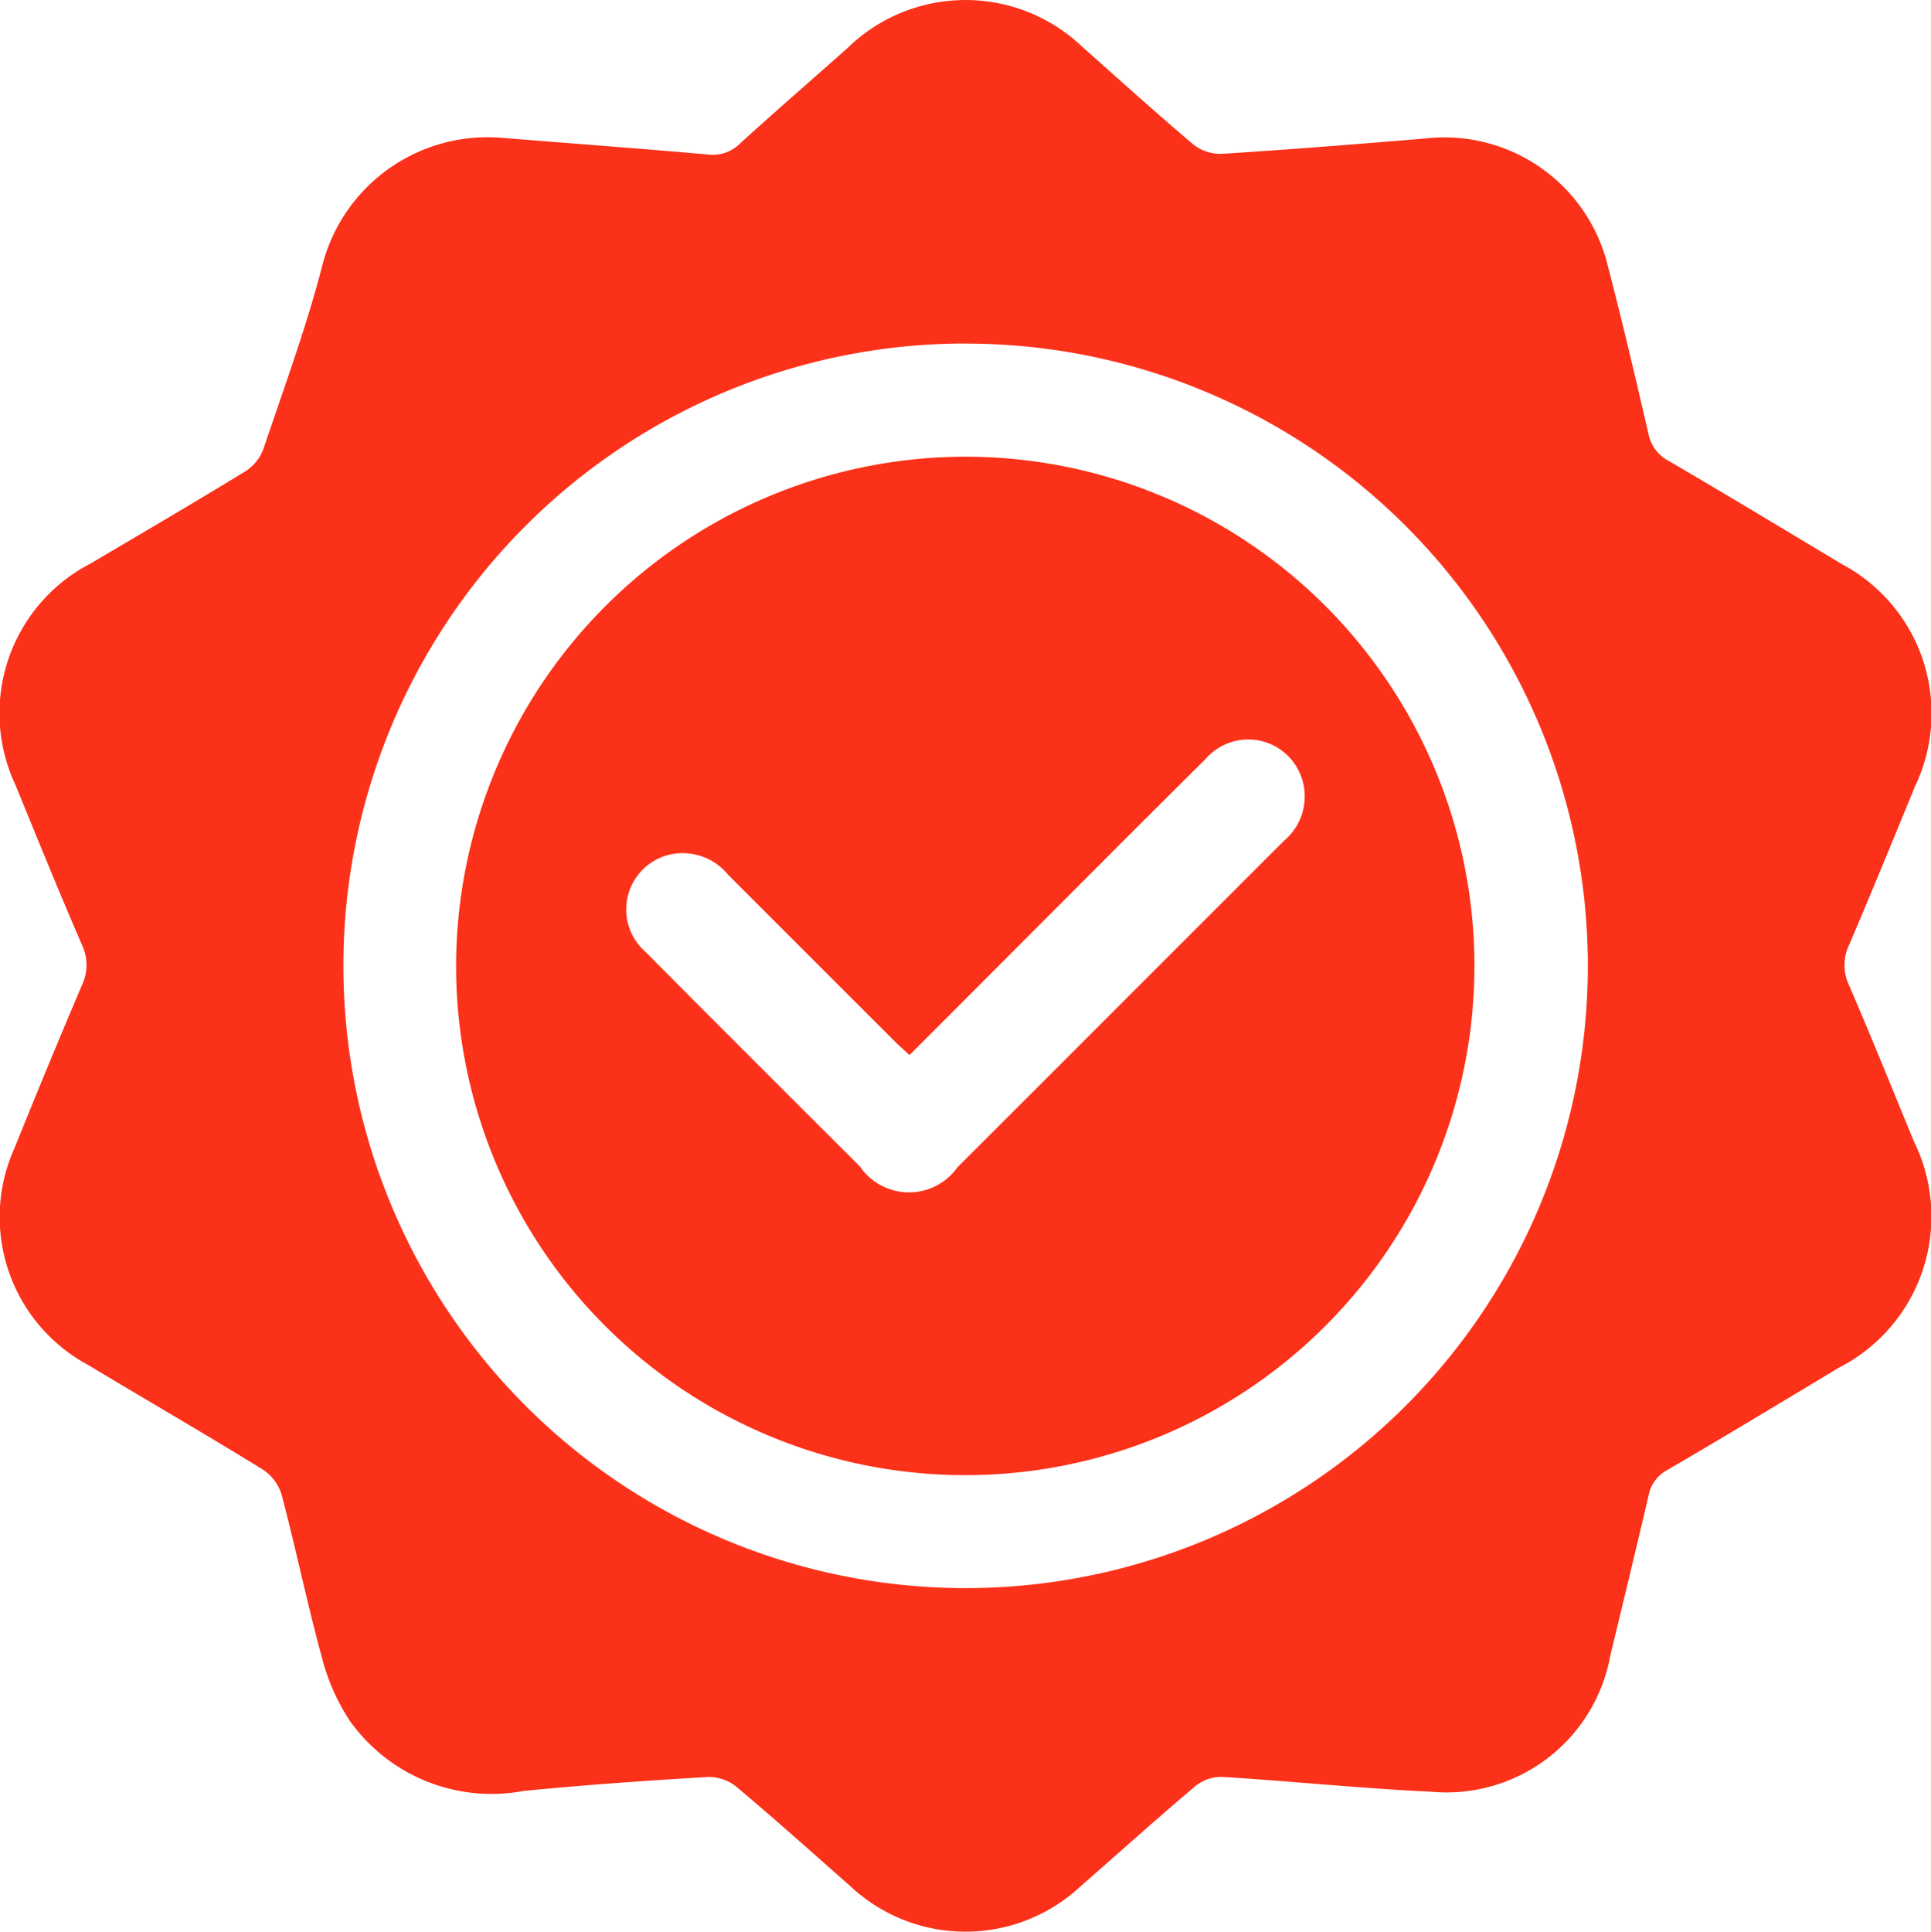
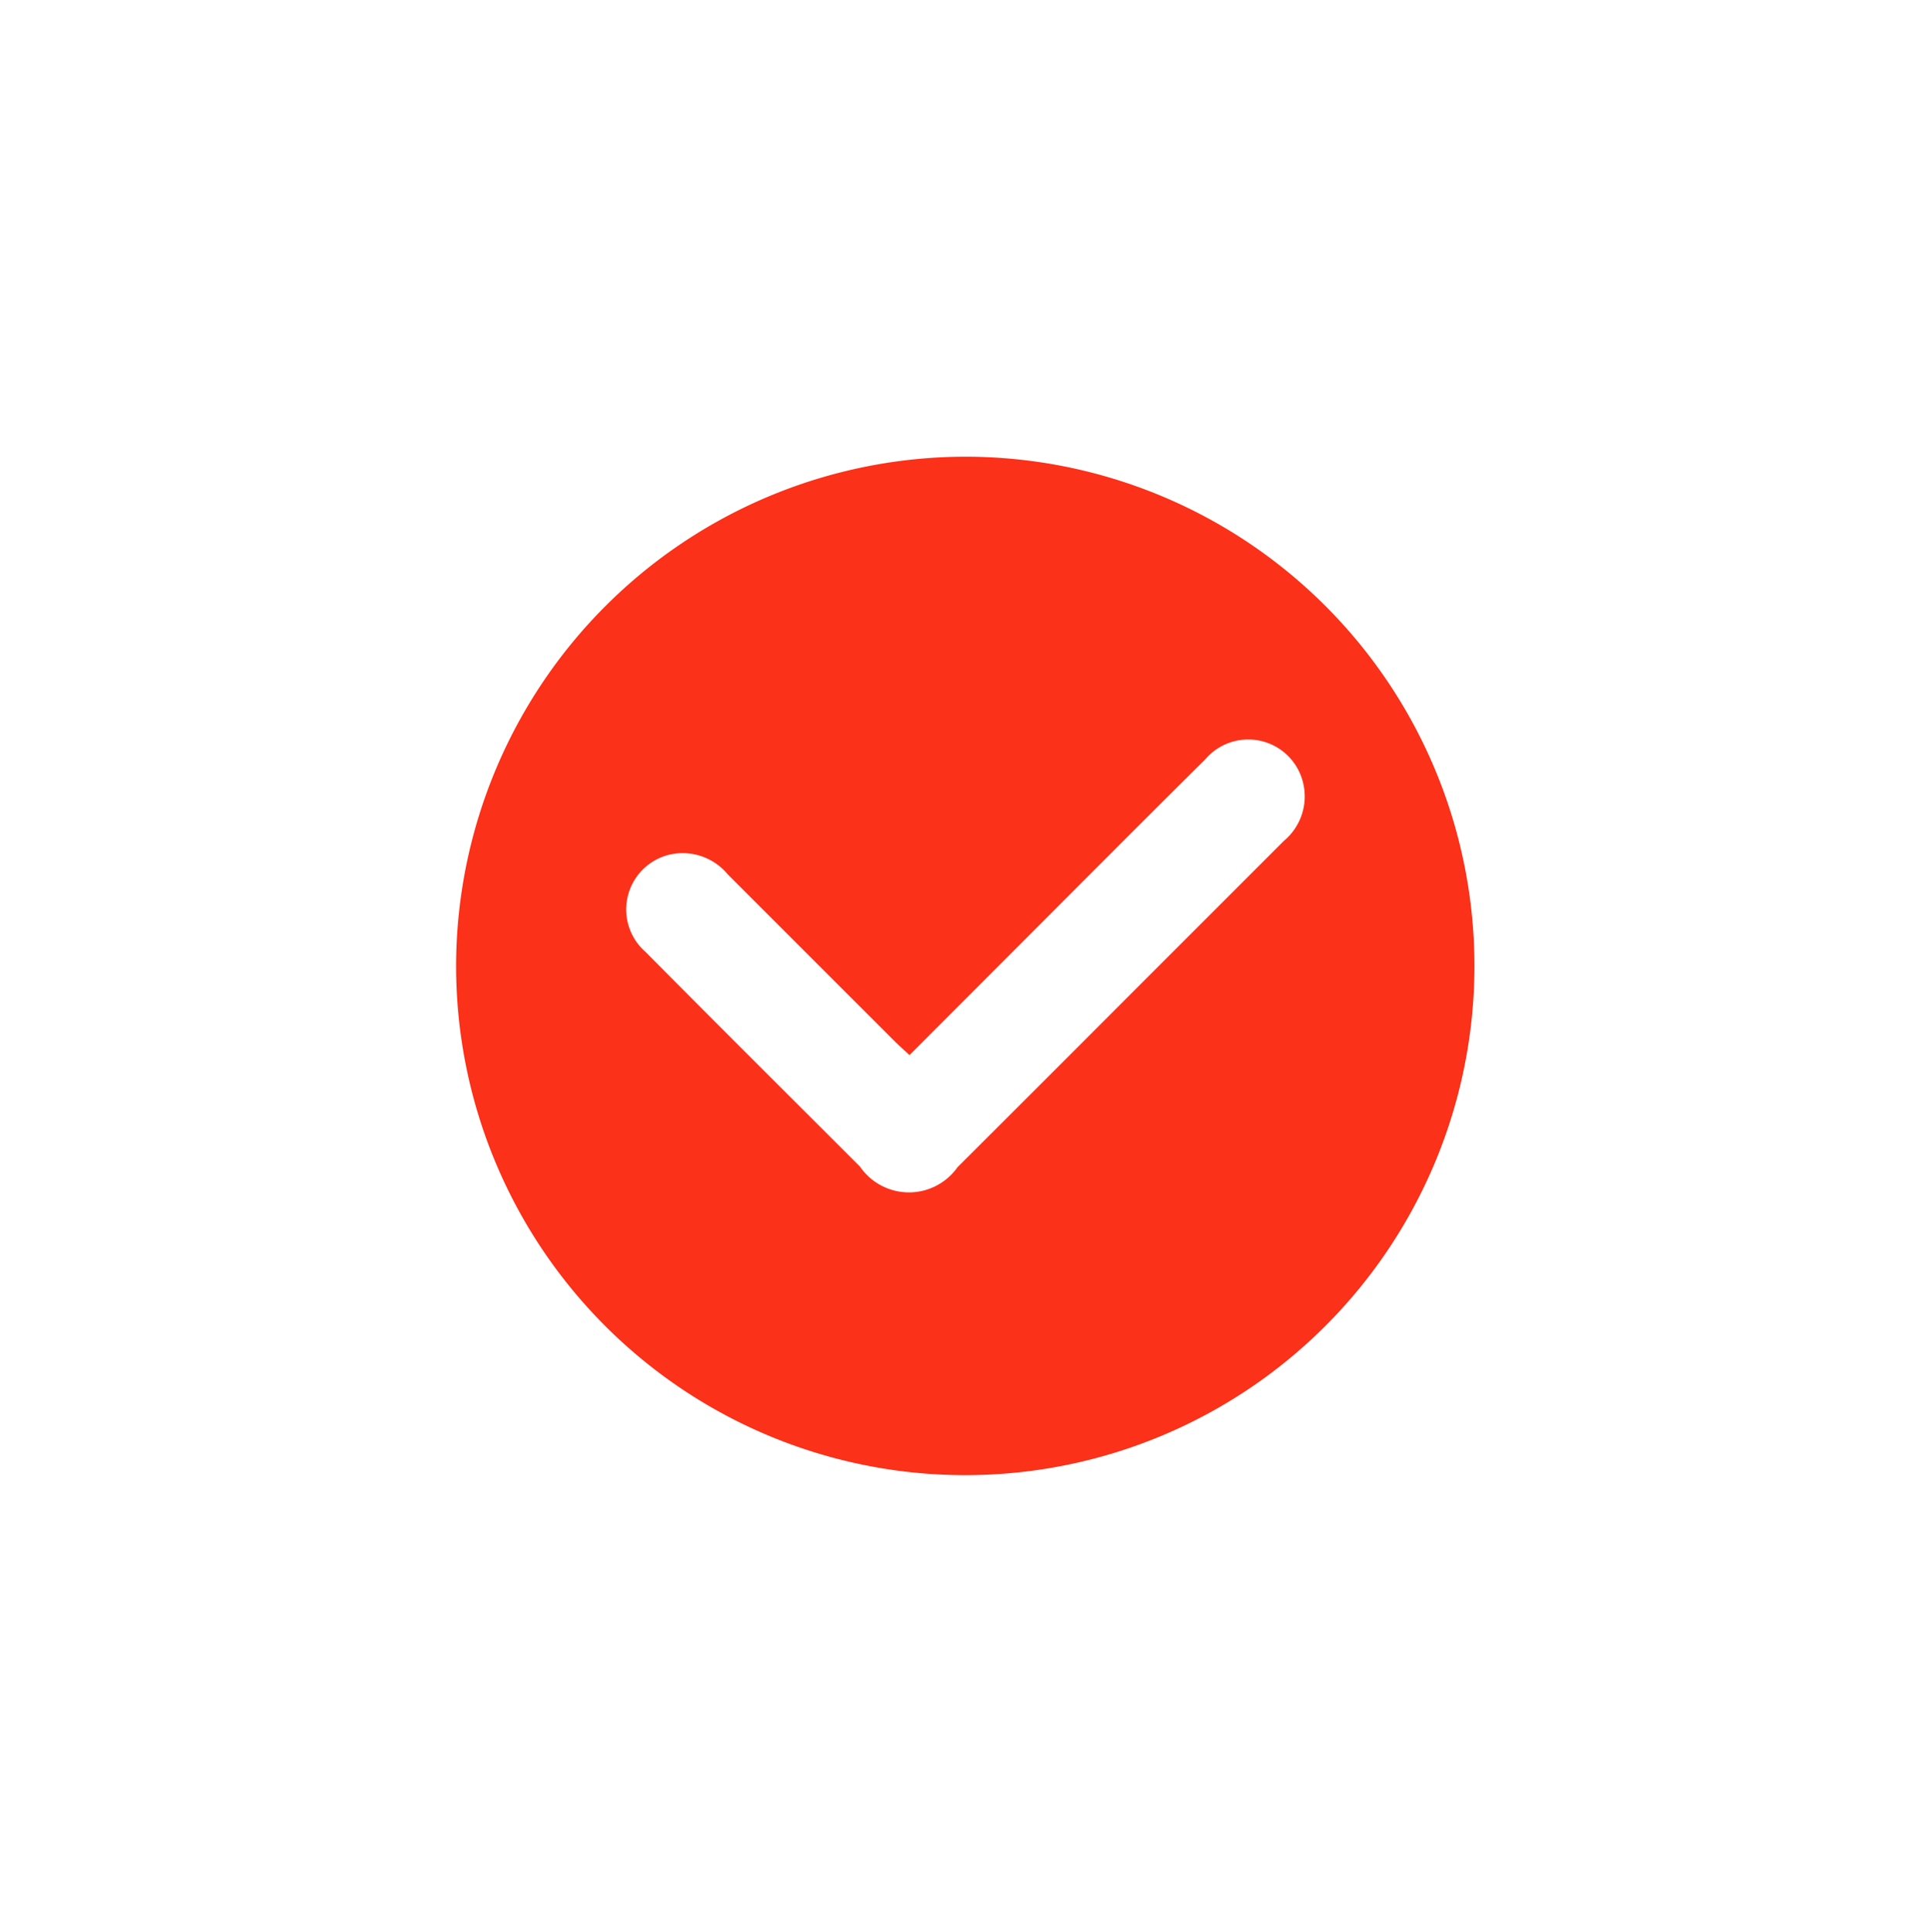
<svg xmlns="http://www.w3.org/2000/svg" width="53.473" height="53.486" viewBox="0 0 53.473 53.486">
  <defs>
    <clipPath id="clip-path">
      <rect id="Rectangle_20330" data-name="Rectangle 20330" width="53.473" height="53.486" fill="none" />
    </clipPath>
  </defs>
  <g id="Group_24332" data-name="Group 24332" transform="translate(-0.014 0)">
    <g id="Group_24332-2" data-name="Group 24332" transform="translate(0.014 -0.001)" clip-path="url(#clip-path)">
-       <path id="Path_8229" data-name="Path 8229" d="M13.838,3.811c2.114.169,3.958.306,5.791.468a1.065,1.065,0,0,0,.885-.311c.979-.889,1.978-1.756,2.969-2.636A4.682,4.682,0,0,1,30,1.309c1.016.9,2.022,1.812,3.059,2.689a1.212,1.212,0,0,0,.781.262c1.876-.118,3.749-.269,5.622-.423a4.656,4.656,0,0,1,5.084,3.551c.4,1.529.759,3.07,1.116,4.61a1.076,1.076,0,0,0,.55.756c1.606.938,3.2,1.9,4.795,2.858a4.681,4.681,0,0,1,2.042,6.155c-.6,1.462-1.2,2.926-1.82,4.38a1.3,1.3,0,0,0-.012,1.129c.622,1.439,1.205,2.886,1.8,4.331a4.7,4.7,0,0,1-2.086,6.267c-1.58.949-3.158,1.905-4.75,2.832a1.014,1.014,0,0,0-.516.719c-.344,1.473-.7,2.942-1.055,4.408a4.61,4.61,0,0,1-4.968,3.777c-1.928-.09-3.852-.29-5.779-.41a1.144,1.144,0,0,0-.735.247c-1.079.909-2.125,1.853-3.186,2.78a4.669,4.669,0,0,1-6.4-.021c-1.046-.921-2.082-1.85-3.148-2.744a1.213,1.213,0,0,0-.781-.259c-1.7.1-3.4.219-5.1.386A4.814,4.814,0,0,1,9.7,47.643a5.856,5.856,0,0,1-.784-1.8c-.4-1.474-.711-2.974-1.1-4.452a1.29,1.29,0,0,0-.52-.7c-1.6-.986-3.224-1.925-4.835-2.894A4.651,4.651,0,0,1,.424,31.773q.906-2.25,1.854-4.48a1.3,1.3,0,0,0,.008-1.129C1.653,24.7,1.049,23.217.446,21.738A4.668,4.668,0,0,1,2.53,15.6c1.439-.85,2.878-1.691,4.3-2.562a1.243,1.243,0,0,0,.483-.617c.571-1.695,1.195-3.38,1.638-5.11a4.722,4.722,0,0,1,4.886-3.5m12.906,5.7A17.231,17.231,0,1,0,43.987,26.746,17.231,17.231,0,0,0,26.745,9.513" transform="translate(-0.016 0.001)" fill="#fb3119" />
      <path id="Path_8230" data-name="Path 8230" d="M24.806,10.7A14.1,14.1,0,1,1,10.7,24.8V24.77A14.122,14.122,0,0,1,24.806,10.7M23.255,27.269c-.161-.15-.277-.253-.386-.359q-2.326-2.324-4.649-4.648a1.619,1.619,0,0,0-1.594-.547,1.56,1.56,0,0,0-.677,2.7c1.97,1.989,3.958,3.964,5.936,5.942a1.645,1.645,0,0,0,2.7.017q2.345-2.338,4.687-4.685l4.353-4.353a1.6,1.6,0,0,0,.532-1.6,1.562,1.562,0,0,0-2.709-.658c-1.767,1.75-3.52,3.514-5.278,5.273L23.255,27.27" transform="translate(1.93 1.946)" fill="#fb3119" />
    </g>
  </g>
</svg>